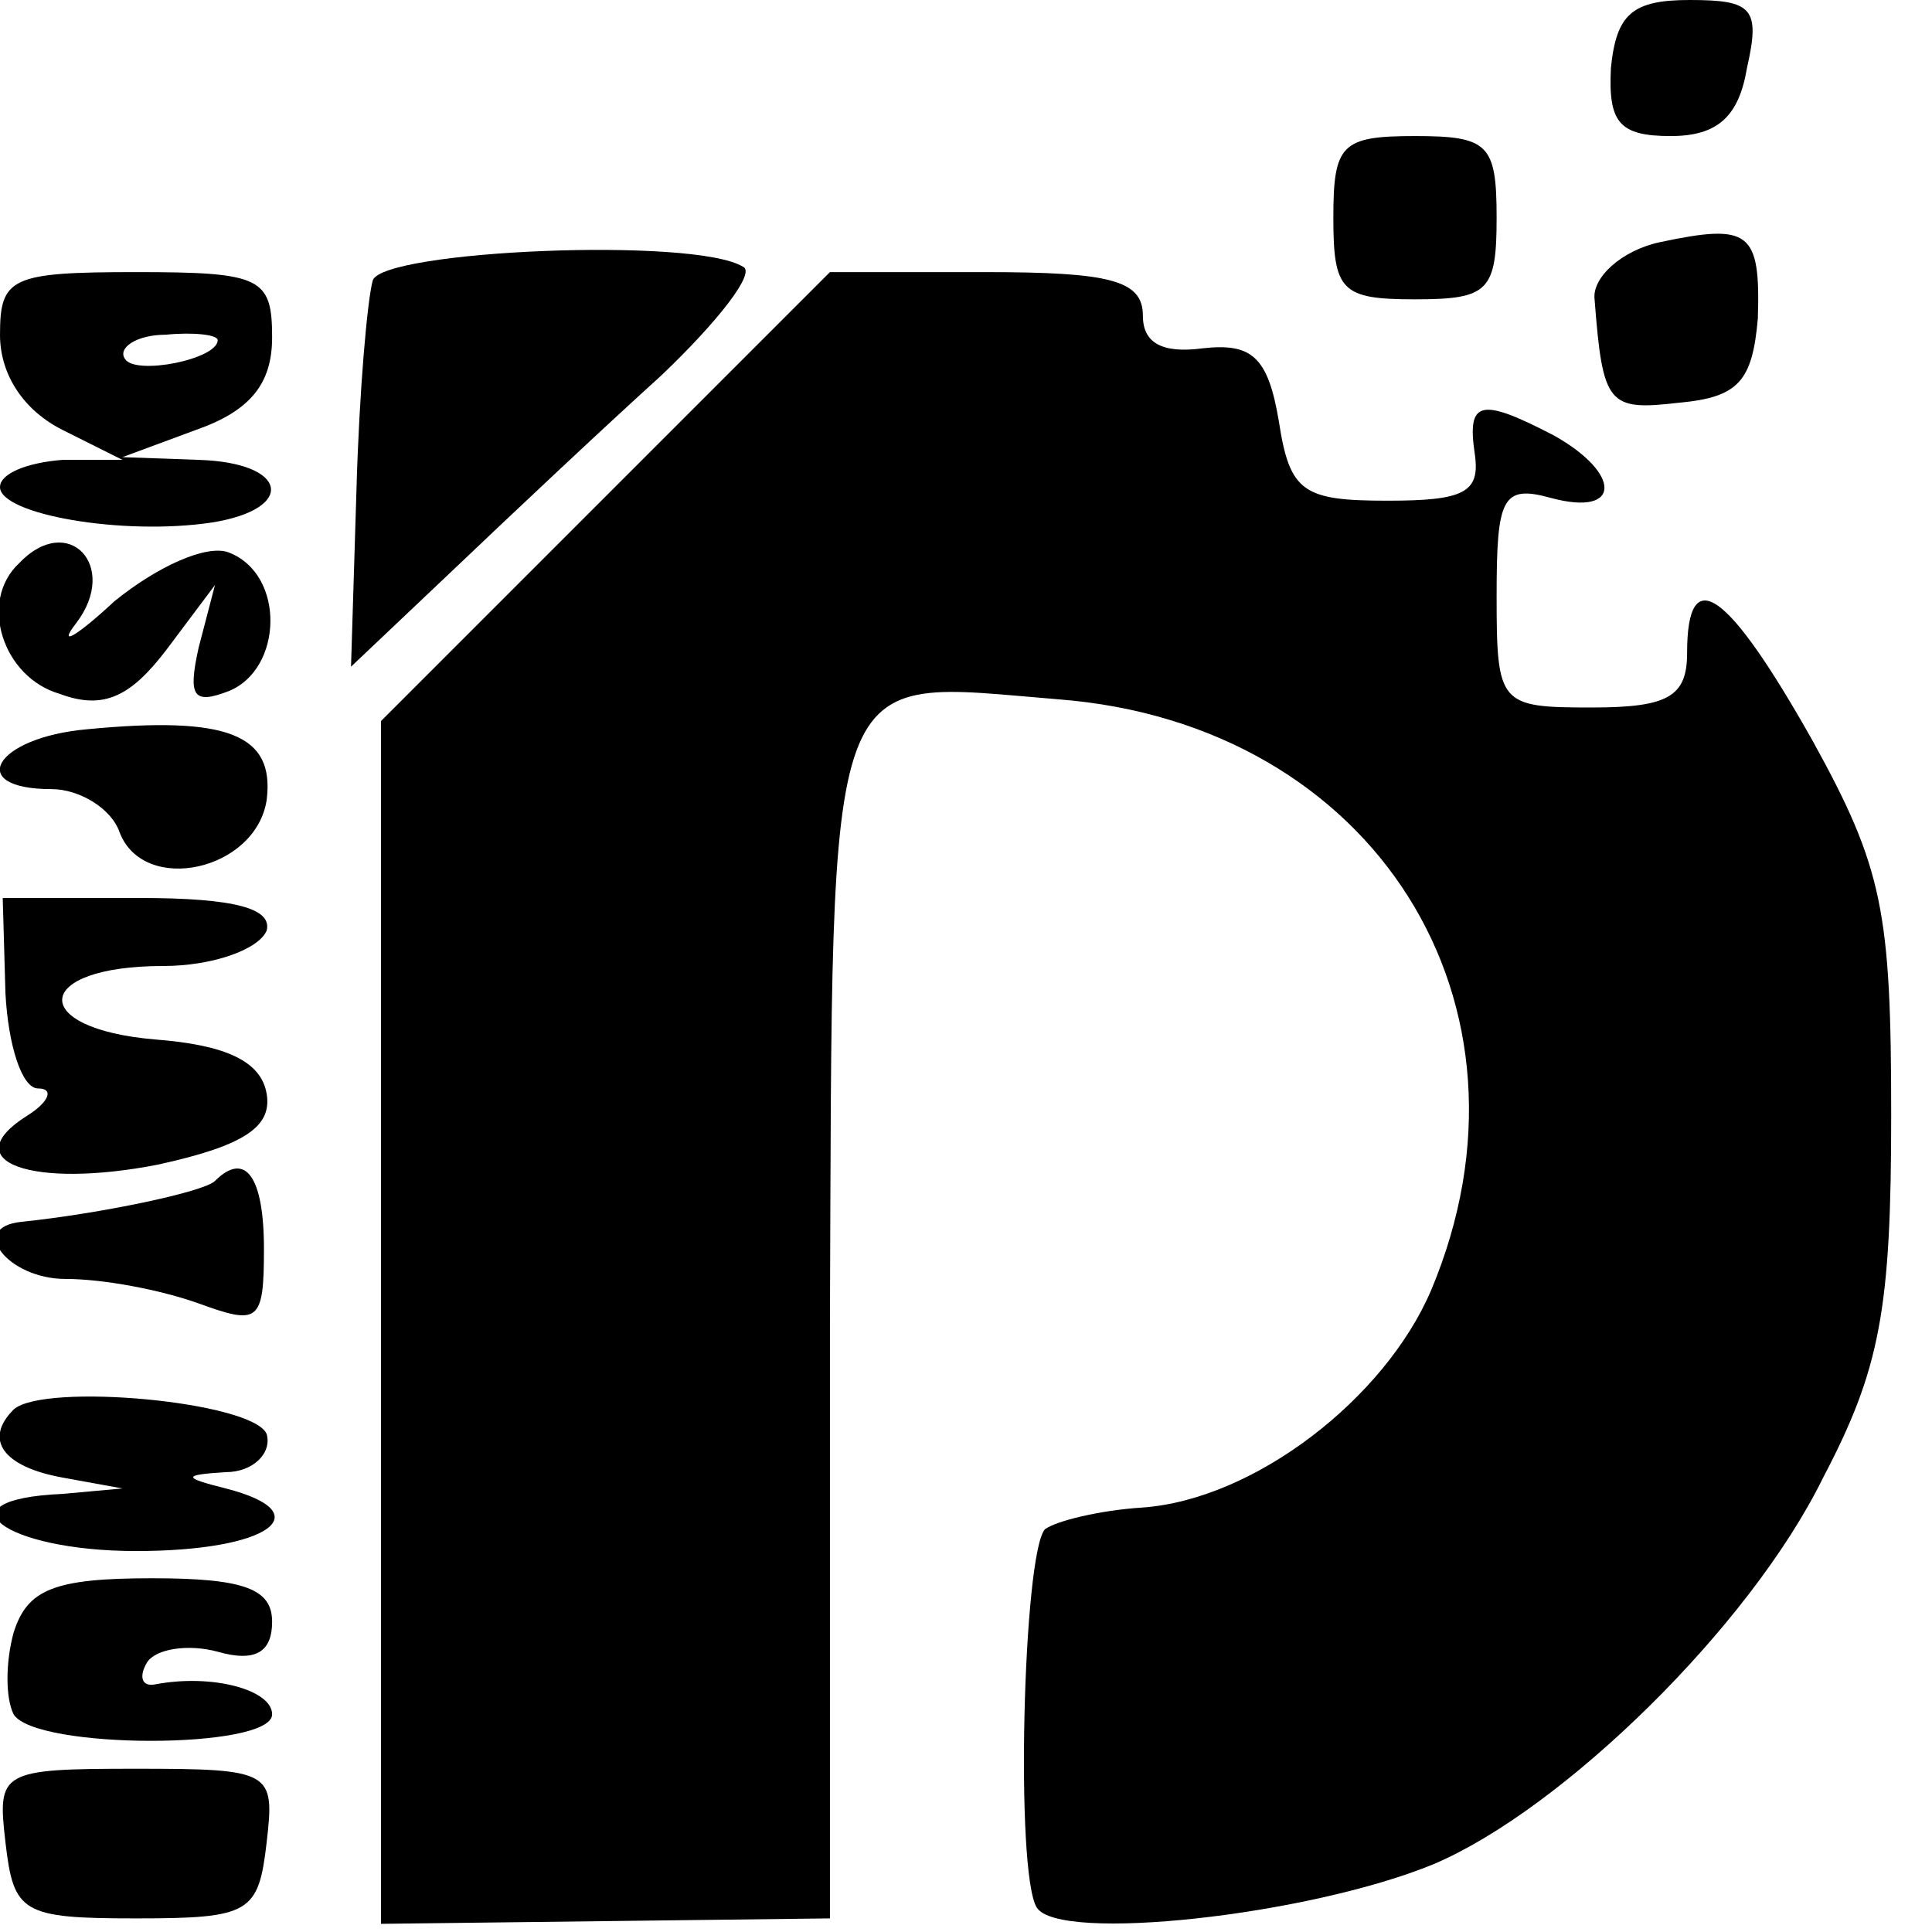
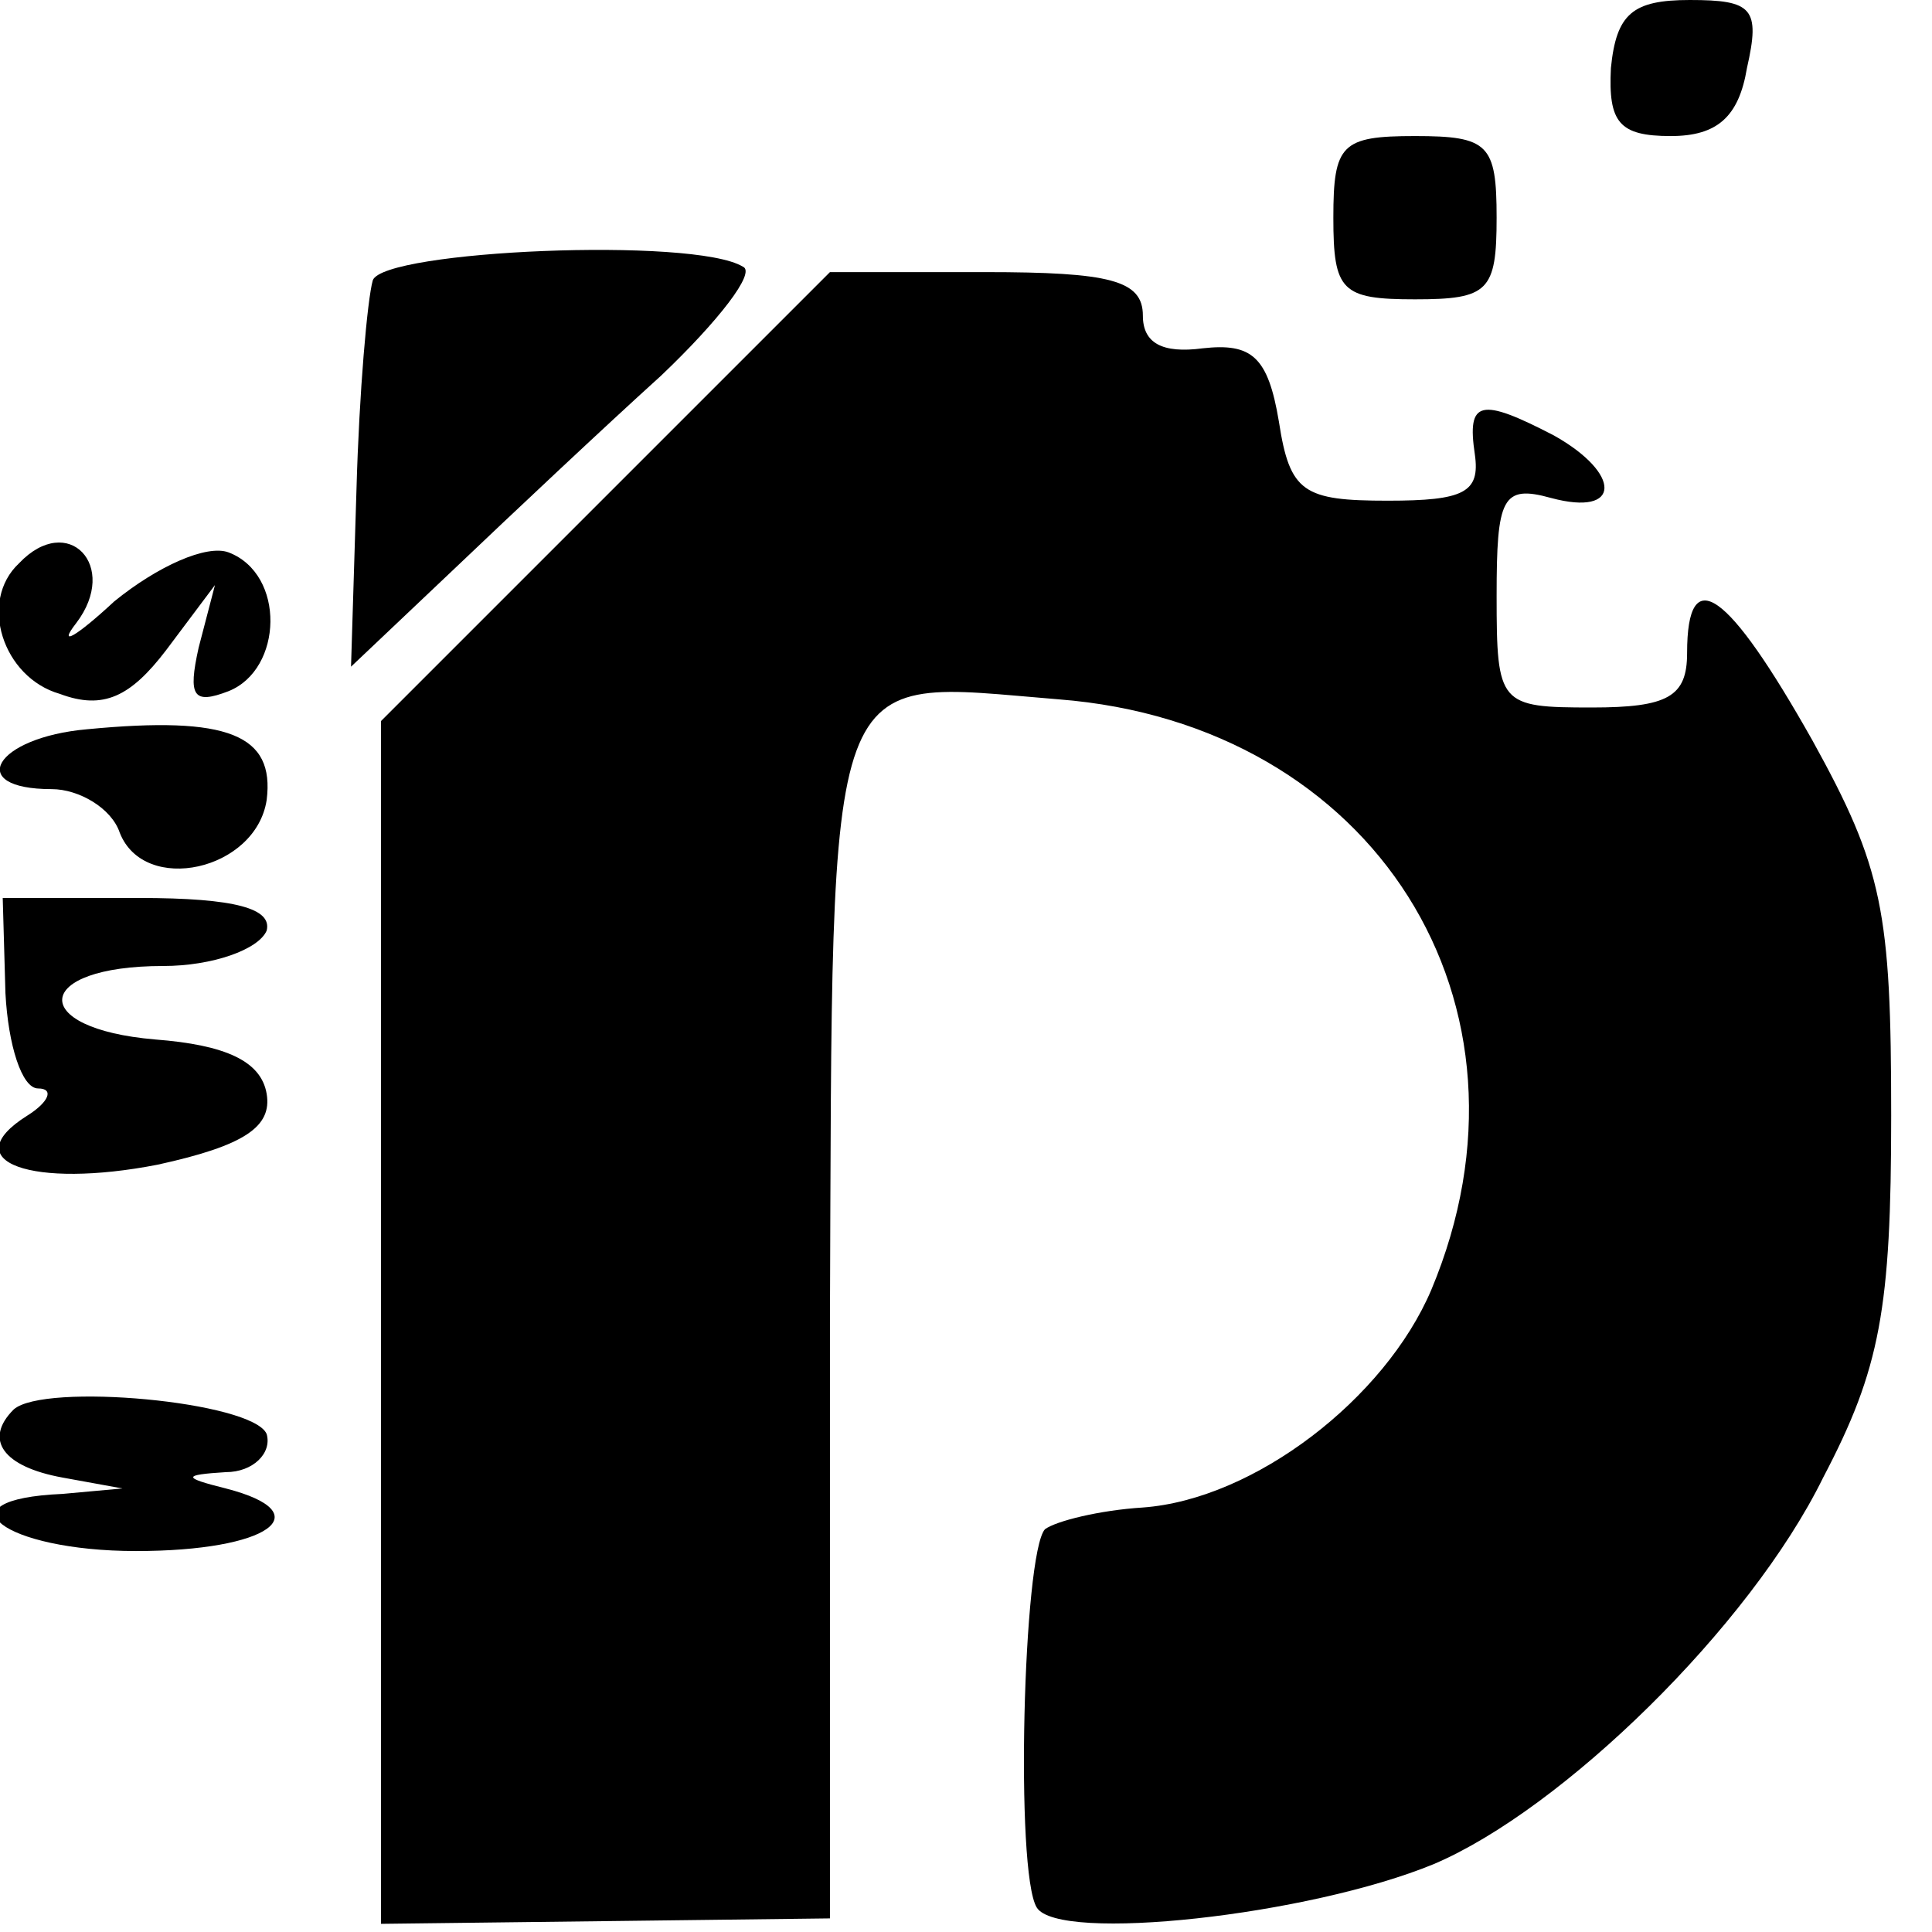
<svg xmlns="http://www.w3.org/2000/svg" version="1.0" width="71pt" height="71pt" viewBox="0 0 71 71" preserveAspectRatio="xMidYMid meet">
  <g transform="translate(0,71) scale(0.1,-0.1)" fill="#000000" stroke="none">
    <path d="M592 685 c-1 -20 3 -25 22 -25 17 0 25 7 28 25 5 22 2 25 -21 25 -21 0 -27 -5 -29 -25z" />
    <path d="M490 630 c0 -27 3 -30 30 -30 27 0 30 3 30 30 0 27 -3 30 -30 30 -27 0 -30 -3 -30 -30z" />
-     <path d="M610 621 c-14 -3 -25 -13 -24 -21 3 -39 5 -41 31 -38 22 2 27 8 29 31 1 32 -3 35 -36 28z" />
    <path d="M137 607 c-2 -7 -5 -41 -6 -77 l-2 -65 38 36 c21 20 55 52 76 71 21 20 35 38 30 40 -18 11 -132 6 -136 -5z" />
-     <path d="M0 587 c0 -15 9 -28 23 -35 l22 -11 -22 0 c-13 -1 -23 -5 -23 -10 0 -10 45 -18 78 -13 31 5 28 22 -5 23 l-28 1 27 10 c20 7 28 17 28 34 0 22 -4 24 -50 24 -46 0 -50 -2 -50 -23z m80 -2 c0 -7 -30 -13 -34 -7 -3 4 4 9 15 9 10 1 19 0 19 -2z" />
    <path d="M222 527 l-82 -82 0 -221 0 -221 83 1 82 1 0 219 c1 248 -3 236 84 229 116 -9 181 -112 137 -217 -17 -40 -65 -77 -106 -80 -16 -1 -32 -5 -36 -8 -8 -9 -11 -126 -3 -139 8 -13 100 -3 146 16 47 20 116 87 143 142 21 40 25 62 25 133 0 75 -3 91 -29 138 -31 55 -46 66 -46 32 0 -16 -7 -20 -35 -20 -34 0 -35 1 -35 41 0 36 2 41 20 36 26 -7 26 9 1 23 -27 14 -32 13 -29 -7 2 -14 -4 -17 -32 -17 -31 0 -36 3 -40 29 -4 24 -10 29 -28 27 -15 -2 -22 2 -22 12 0 13 -12 16 -58 16 l-57 0 -83 -83z" />
    <path d="M7 503 c-15 -14 -6 -42 15 -48 16 -6 26 -1 39 16 l18 24 -6 -23 c-4 -18 -2 -21 11 -16 20 8 21 43 0 51 -8 3 -26 -5 -42 -18 -14 -13 -21 -17 -14 -8 16 21 -3 41 -21 22z" />
    <path d="M32 442 c-34 -3 -45 -22 -13 -22 10 0 22 -7 25 -16 9 -23 50 -14 54 12 3 24 -14 31 -66 26z" />
    <path d="M2 345 c1 -19 6 -35 12 -35 6 0 4 -5 -4 -10 -27 -17 2 -27 48 -18 32 7 42 14 40 26 -2 12 -15 18 -41 20 -47 4 -45 27 3 27 18 0 35 6 38 13 2 8 -11 12 -47 12 l-50 0 1 -35z" />
-     <path d="M79 276 c-4 -4 -42 -12 -71 -15 -20 -2 -5 -21 16 -21 14 0 35 -4 49 -9 22 -8 24 -7 24 20 0 27 -7 36 -18 25z" />
    <path d="M5 192 c-11 -11 -4 -21 18 -25 l22 -4 -22 -2 c-46 -2 -22 -21 27 -21 49 0 68 14 33 23 -16 4 -16 5 0 6 10 0 17 7 15 14 -5 12 -82 19 -93 9z" />
-     <path d="M5 110 c-3 -11 -3 -24 0 -30 8 -13 95 -13 95 0 0 9 -22 15 -43 11 -5 -1 -6 3 -3 8 3 5 15 7 26 4 14 -4 20 0 20 11 0 12 -10 16 -44 16 -36 0 -46 -4 -51 -20z" />
-     <path d="M2 33 c3 -26 6 -28 48 -28 42 0 45 2 48 28 3 26 2 27 -48 27 -50 0 -51 -1 -48 -27z" />
  </g>
</svg>